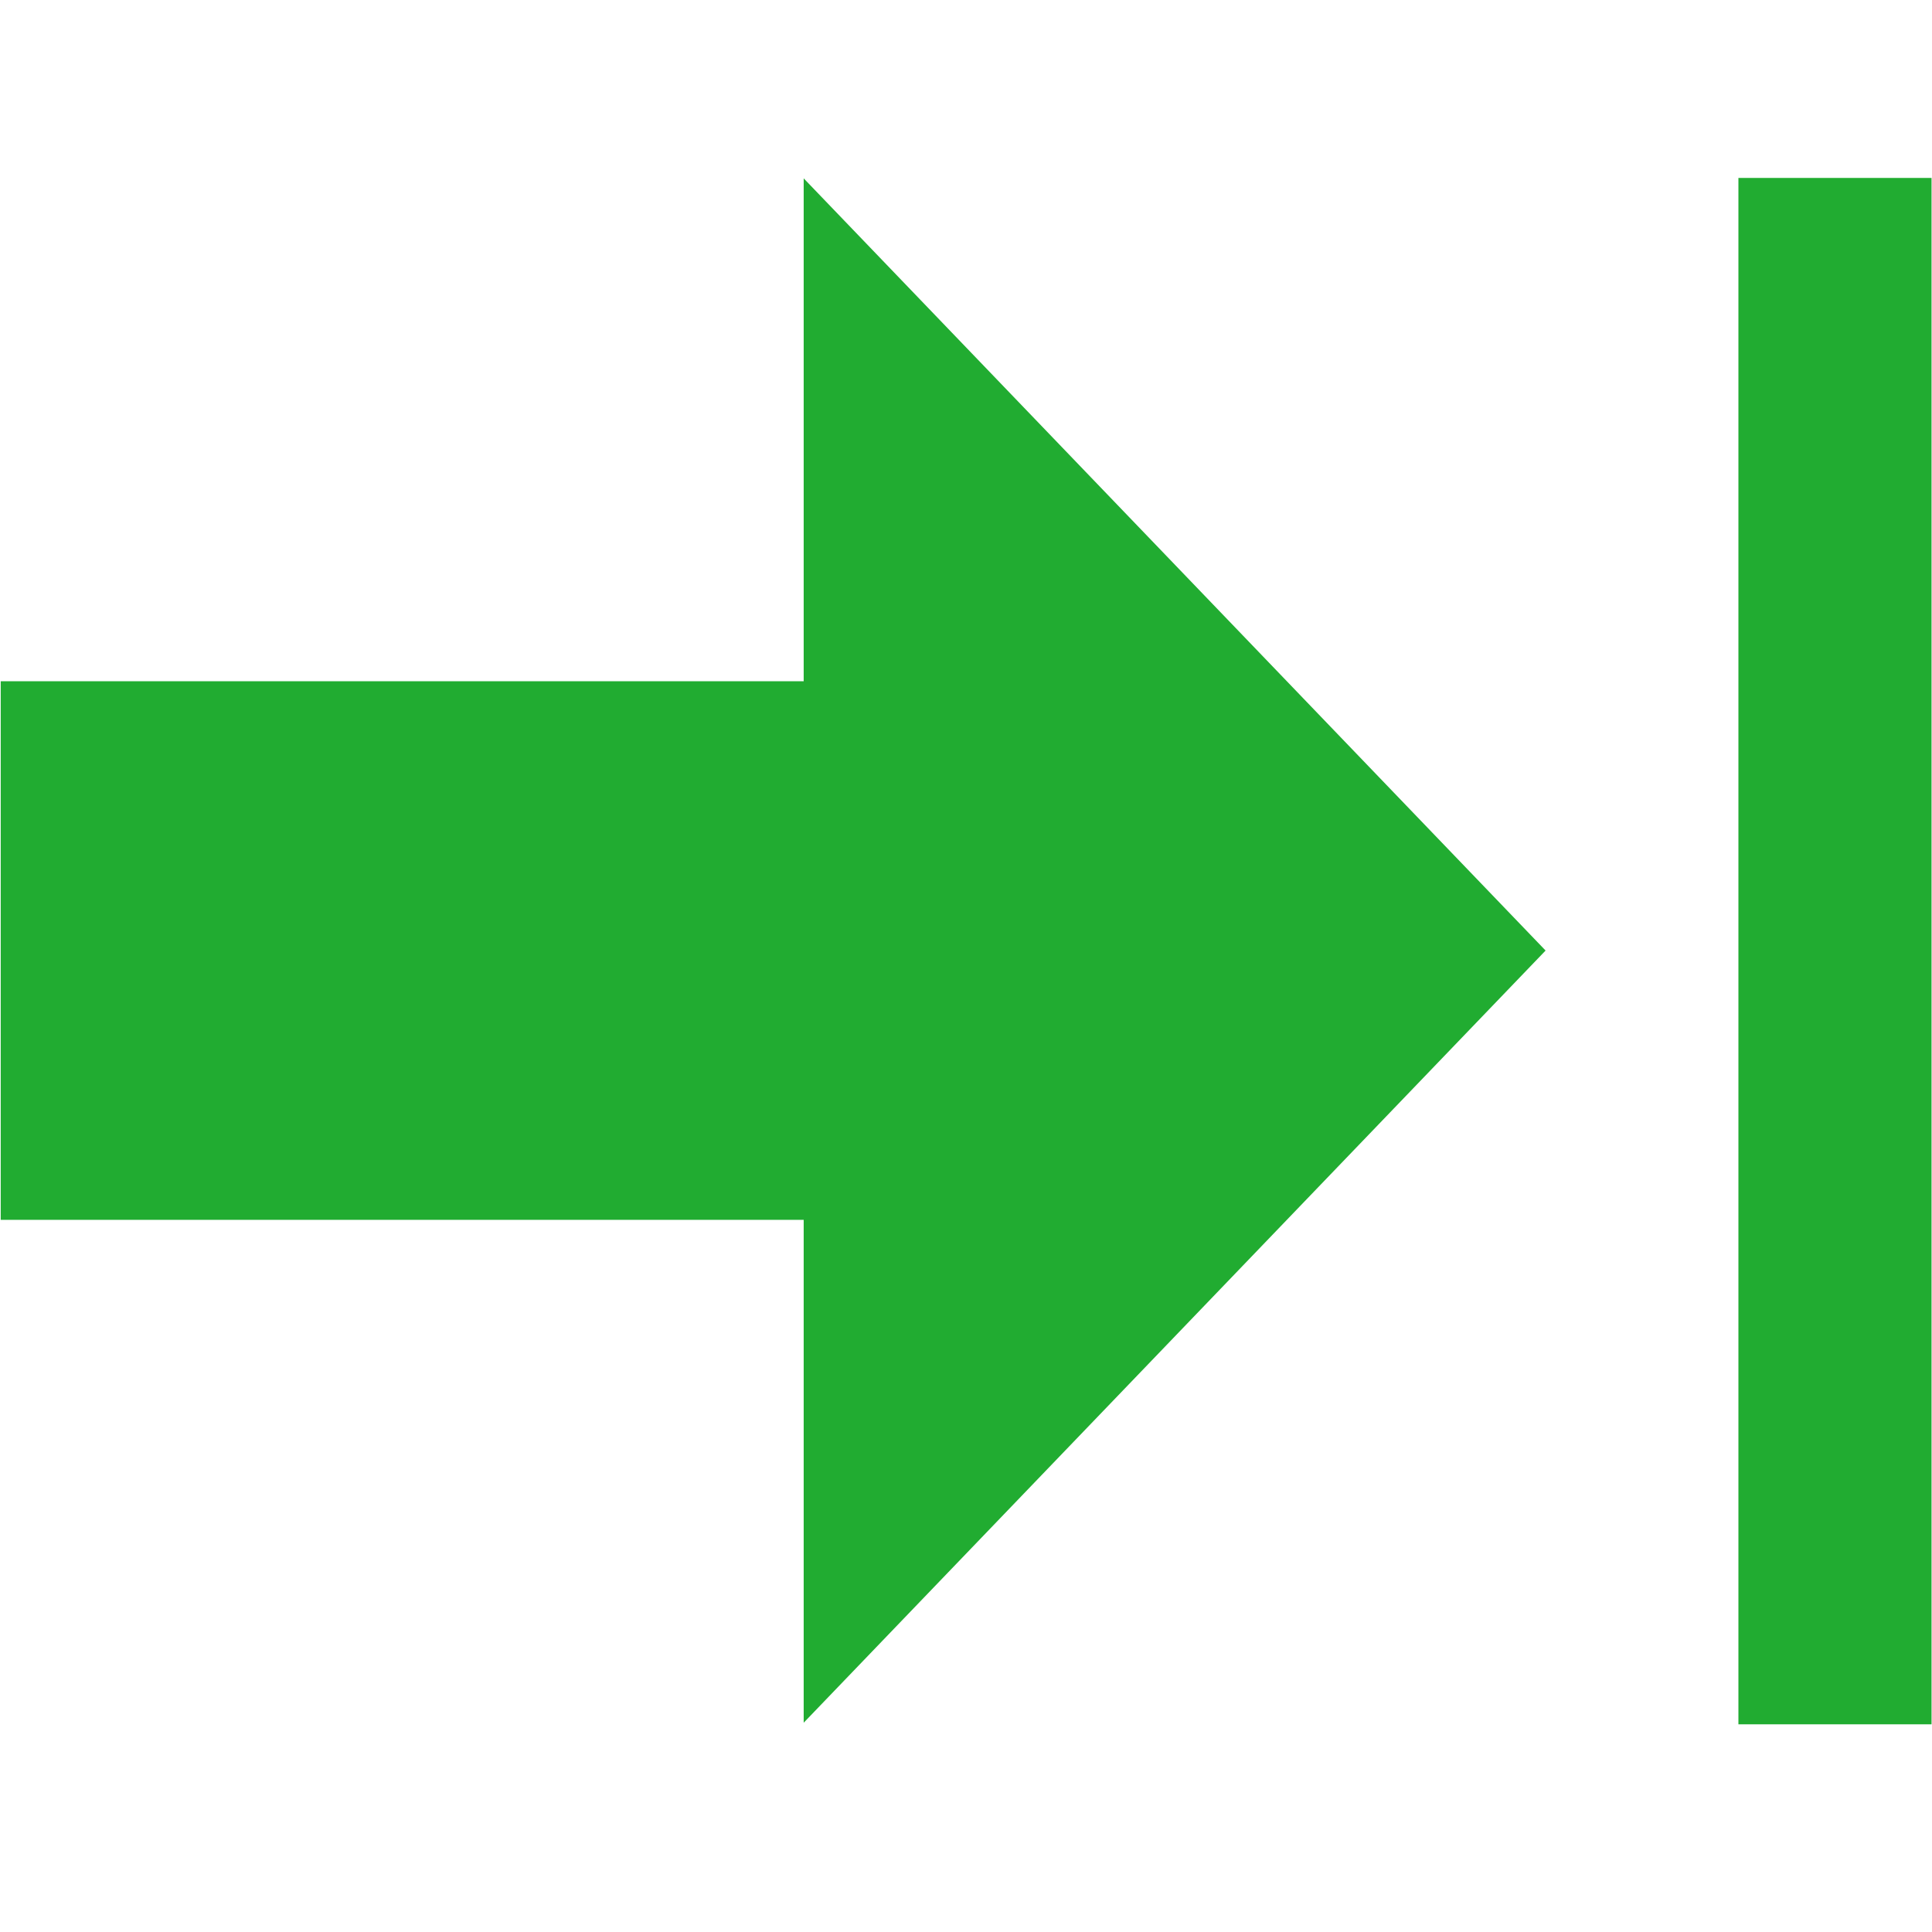
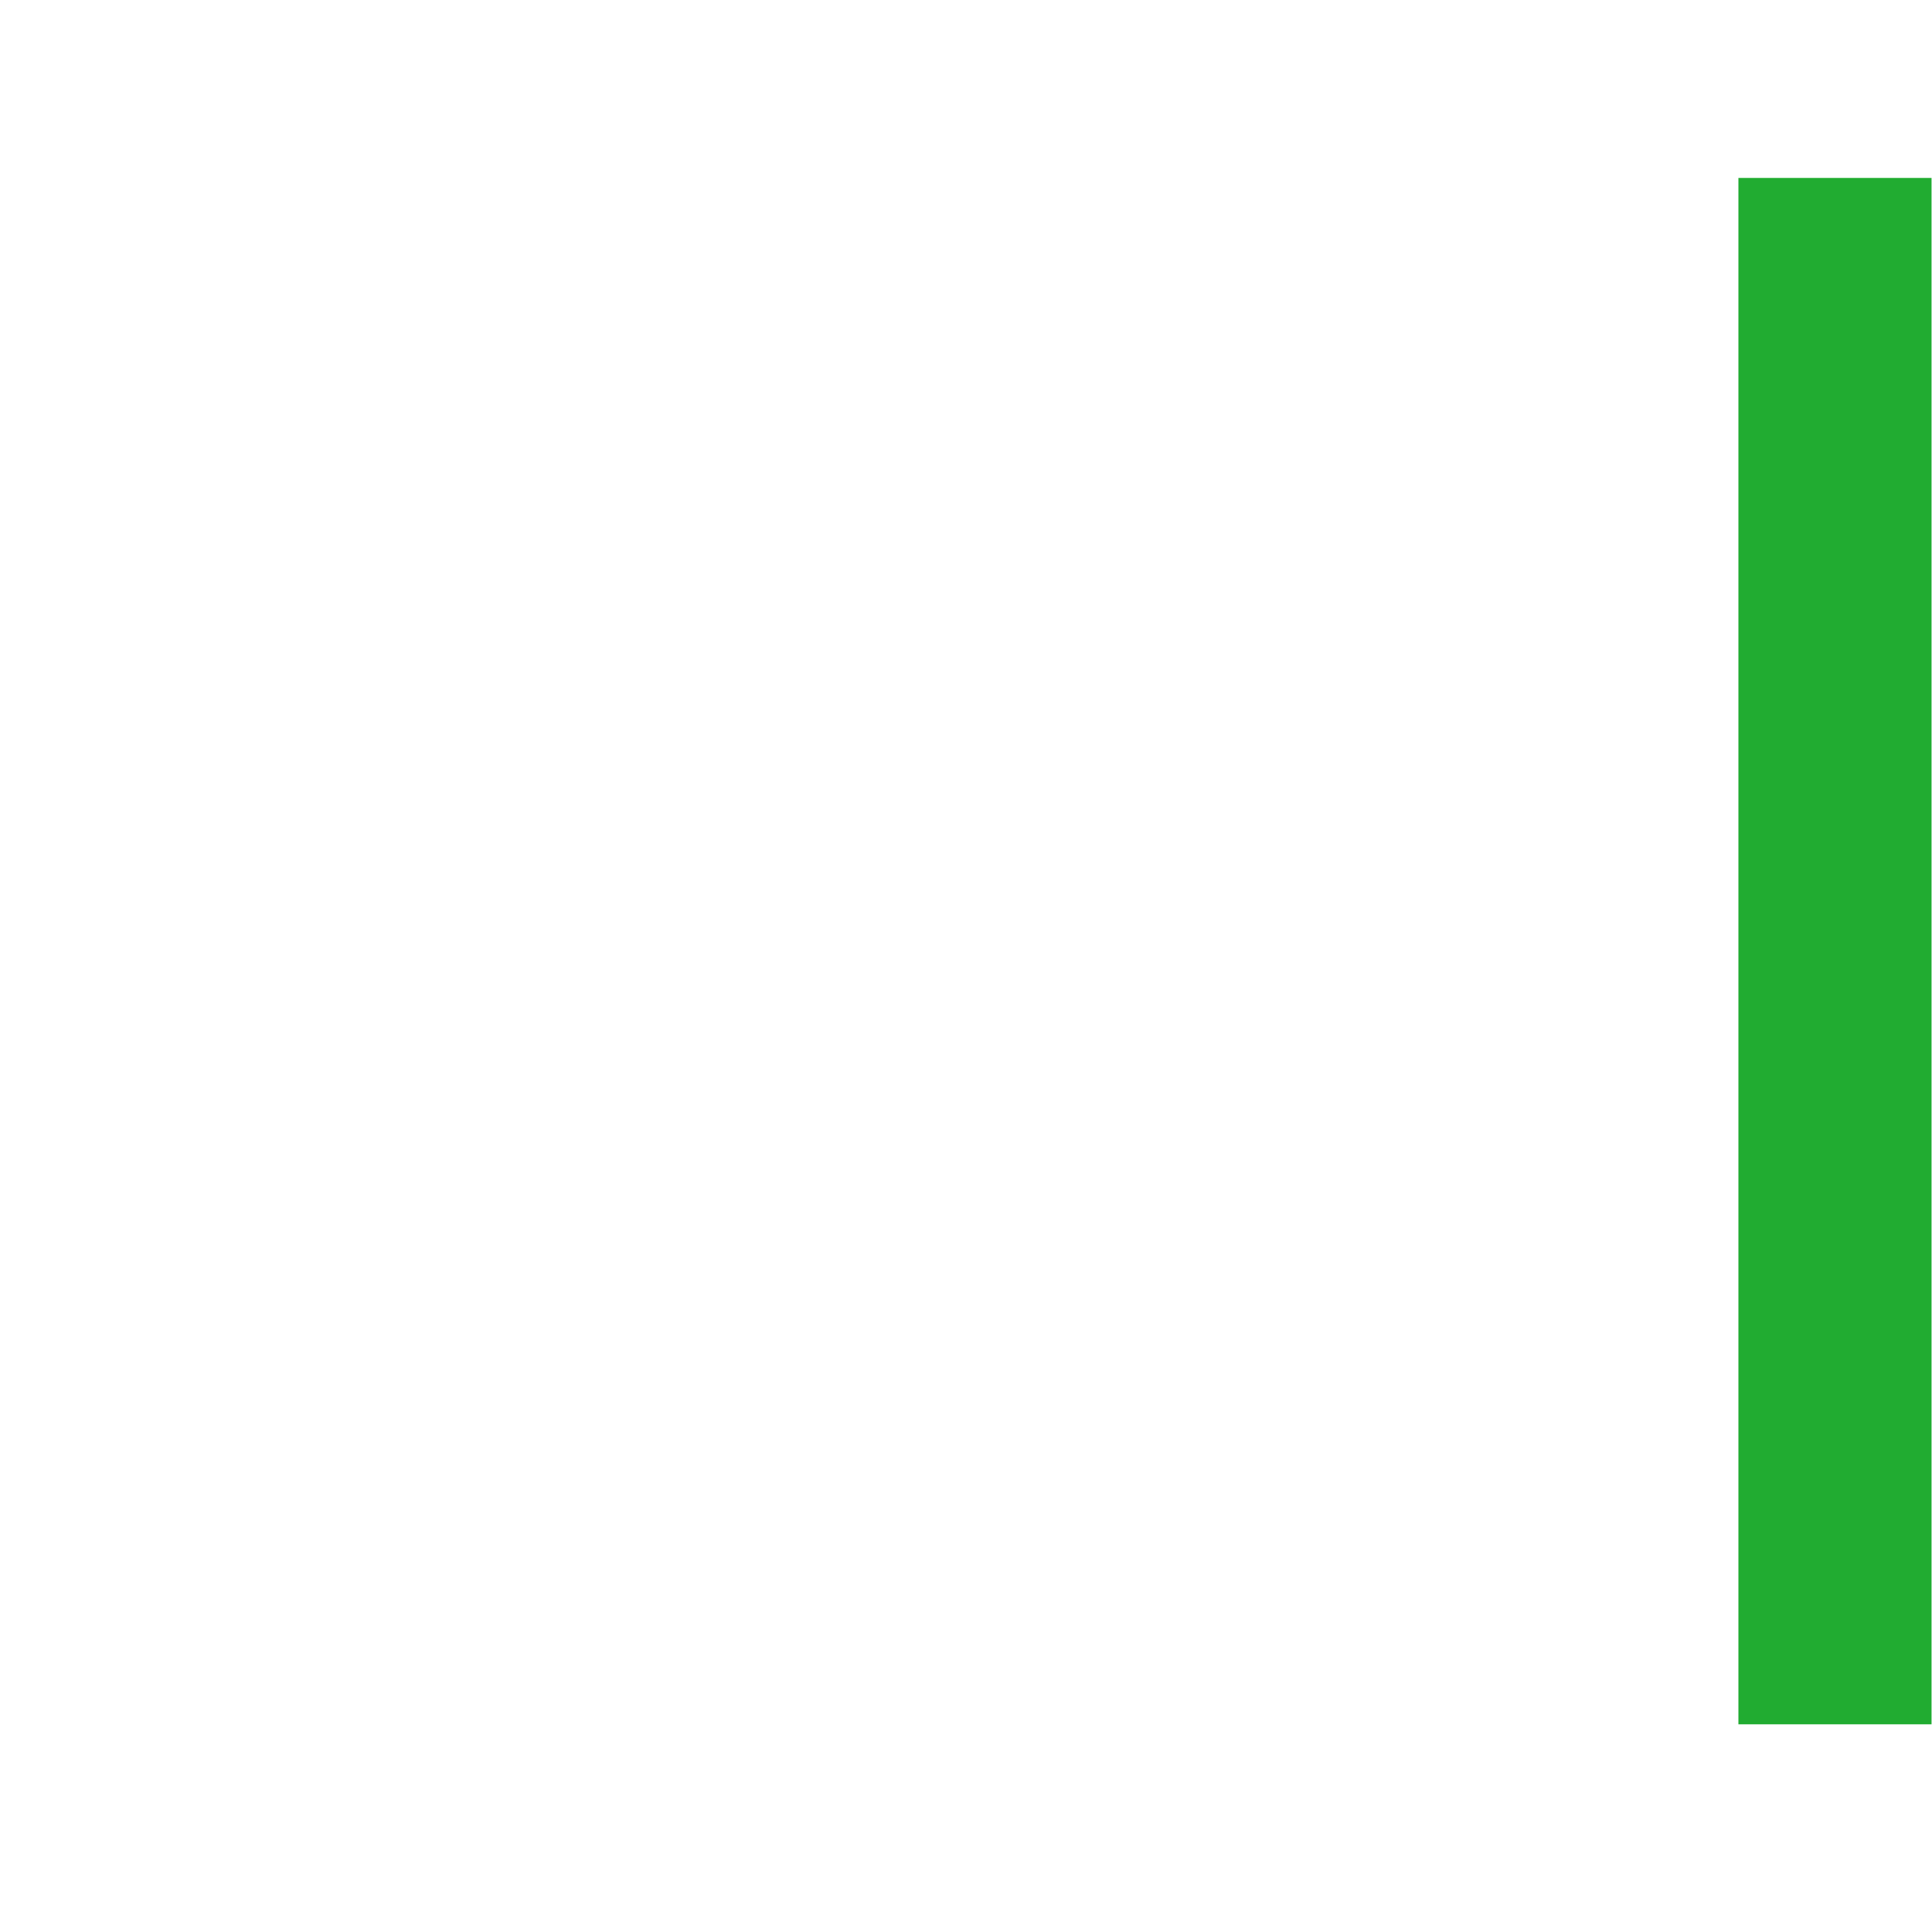
<svg xmlns="http://www.w3.org/2000/svg" width="100%" height="100%" viewBox="0 0 10 10" version="1.1" xml:space="preserve" style="fill-rule:evenodd;clip-rule:evenodd;stroke-linejoin:round;stroke-miterlimit:1.414;">
  <g transform="matrix(1.176,0,0,0.981,-0.41,0.096)">
    <rect x="8" y="0.841" width="0.85" height="8.159" style="fill:rgb(33,172,49);" />
  </g>
  <g transform="matrix(0.543,0,0,0.565,7.483,4.92)">
-     <path d="M0.952,0L-6.12,7.074L-6.12,2.467L-13.774,2.467L-13.774,-2.467L-6.12,-2.467L-6.12,-7.074C-3.763,-4.716 -1.406,-2.358 0.952,0Z" style="fill:rgb(33,172,49);fill-rule:nonzero;" />
-   </g>
+     </g>
</svg>